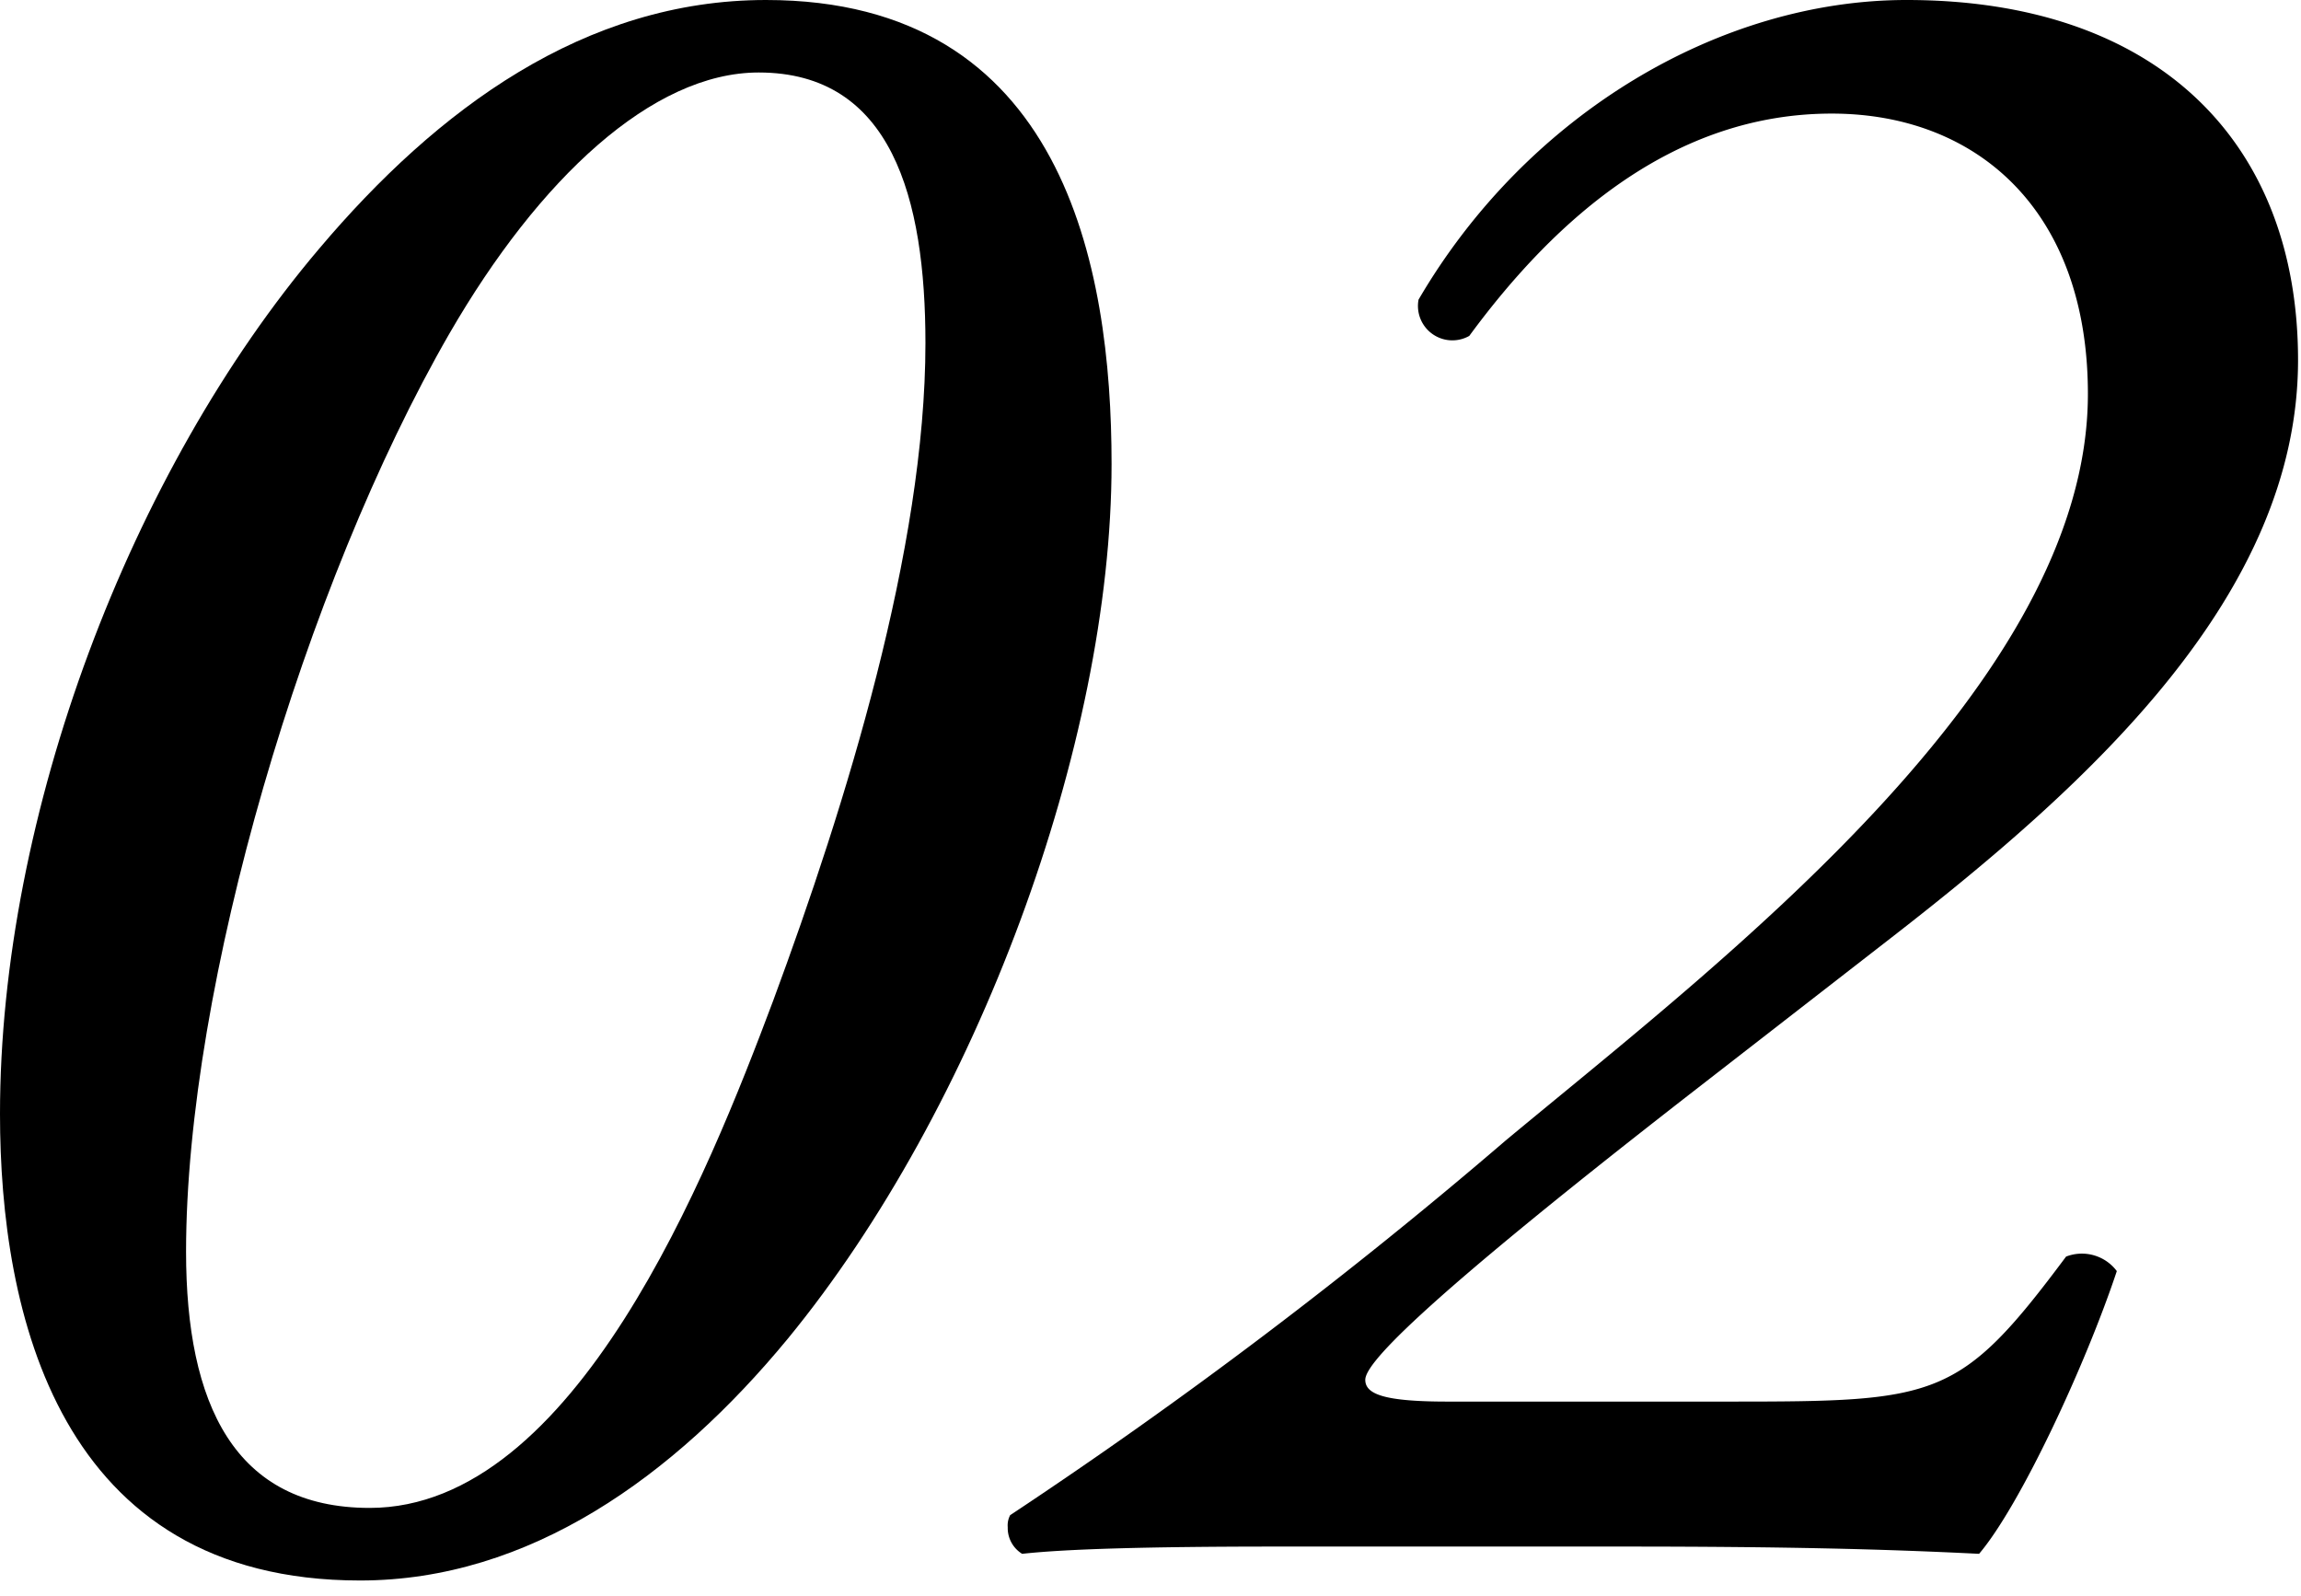
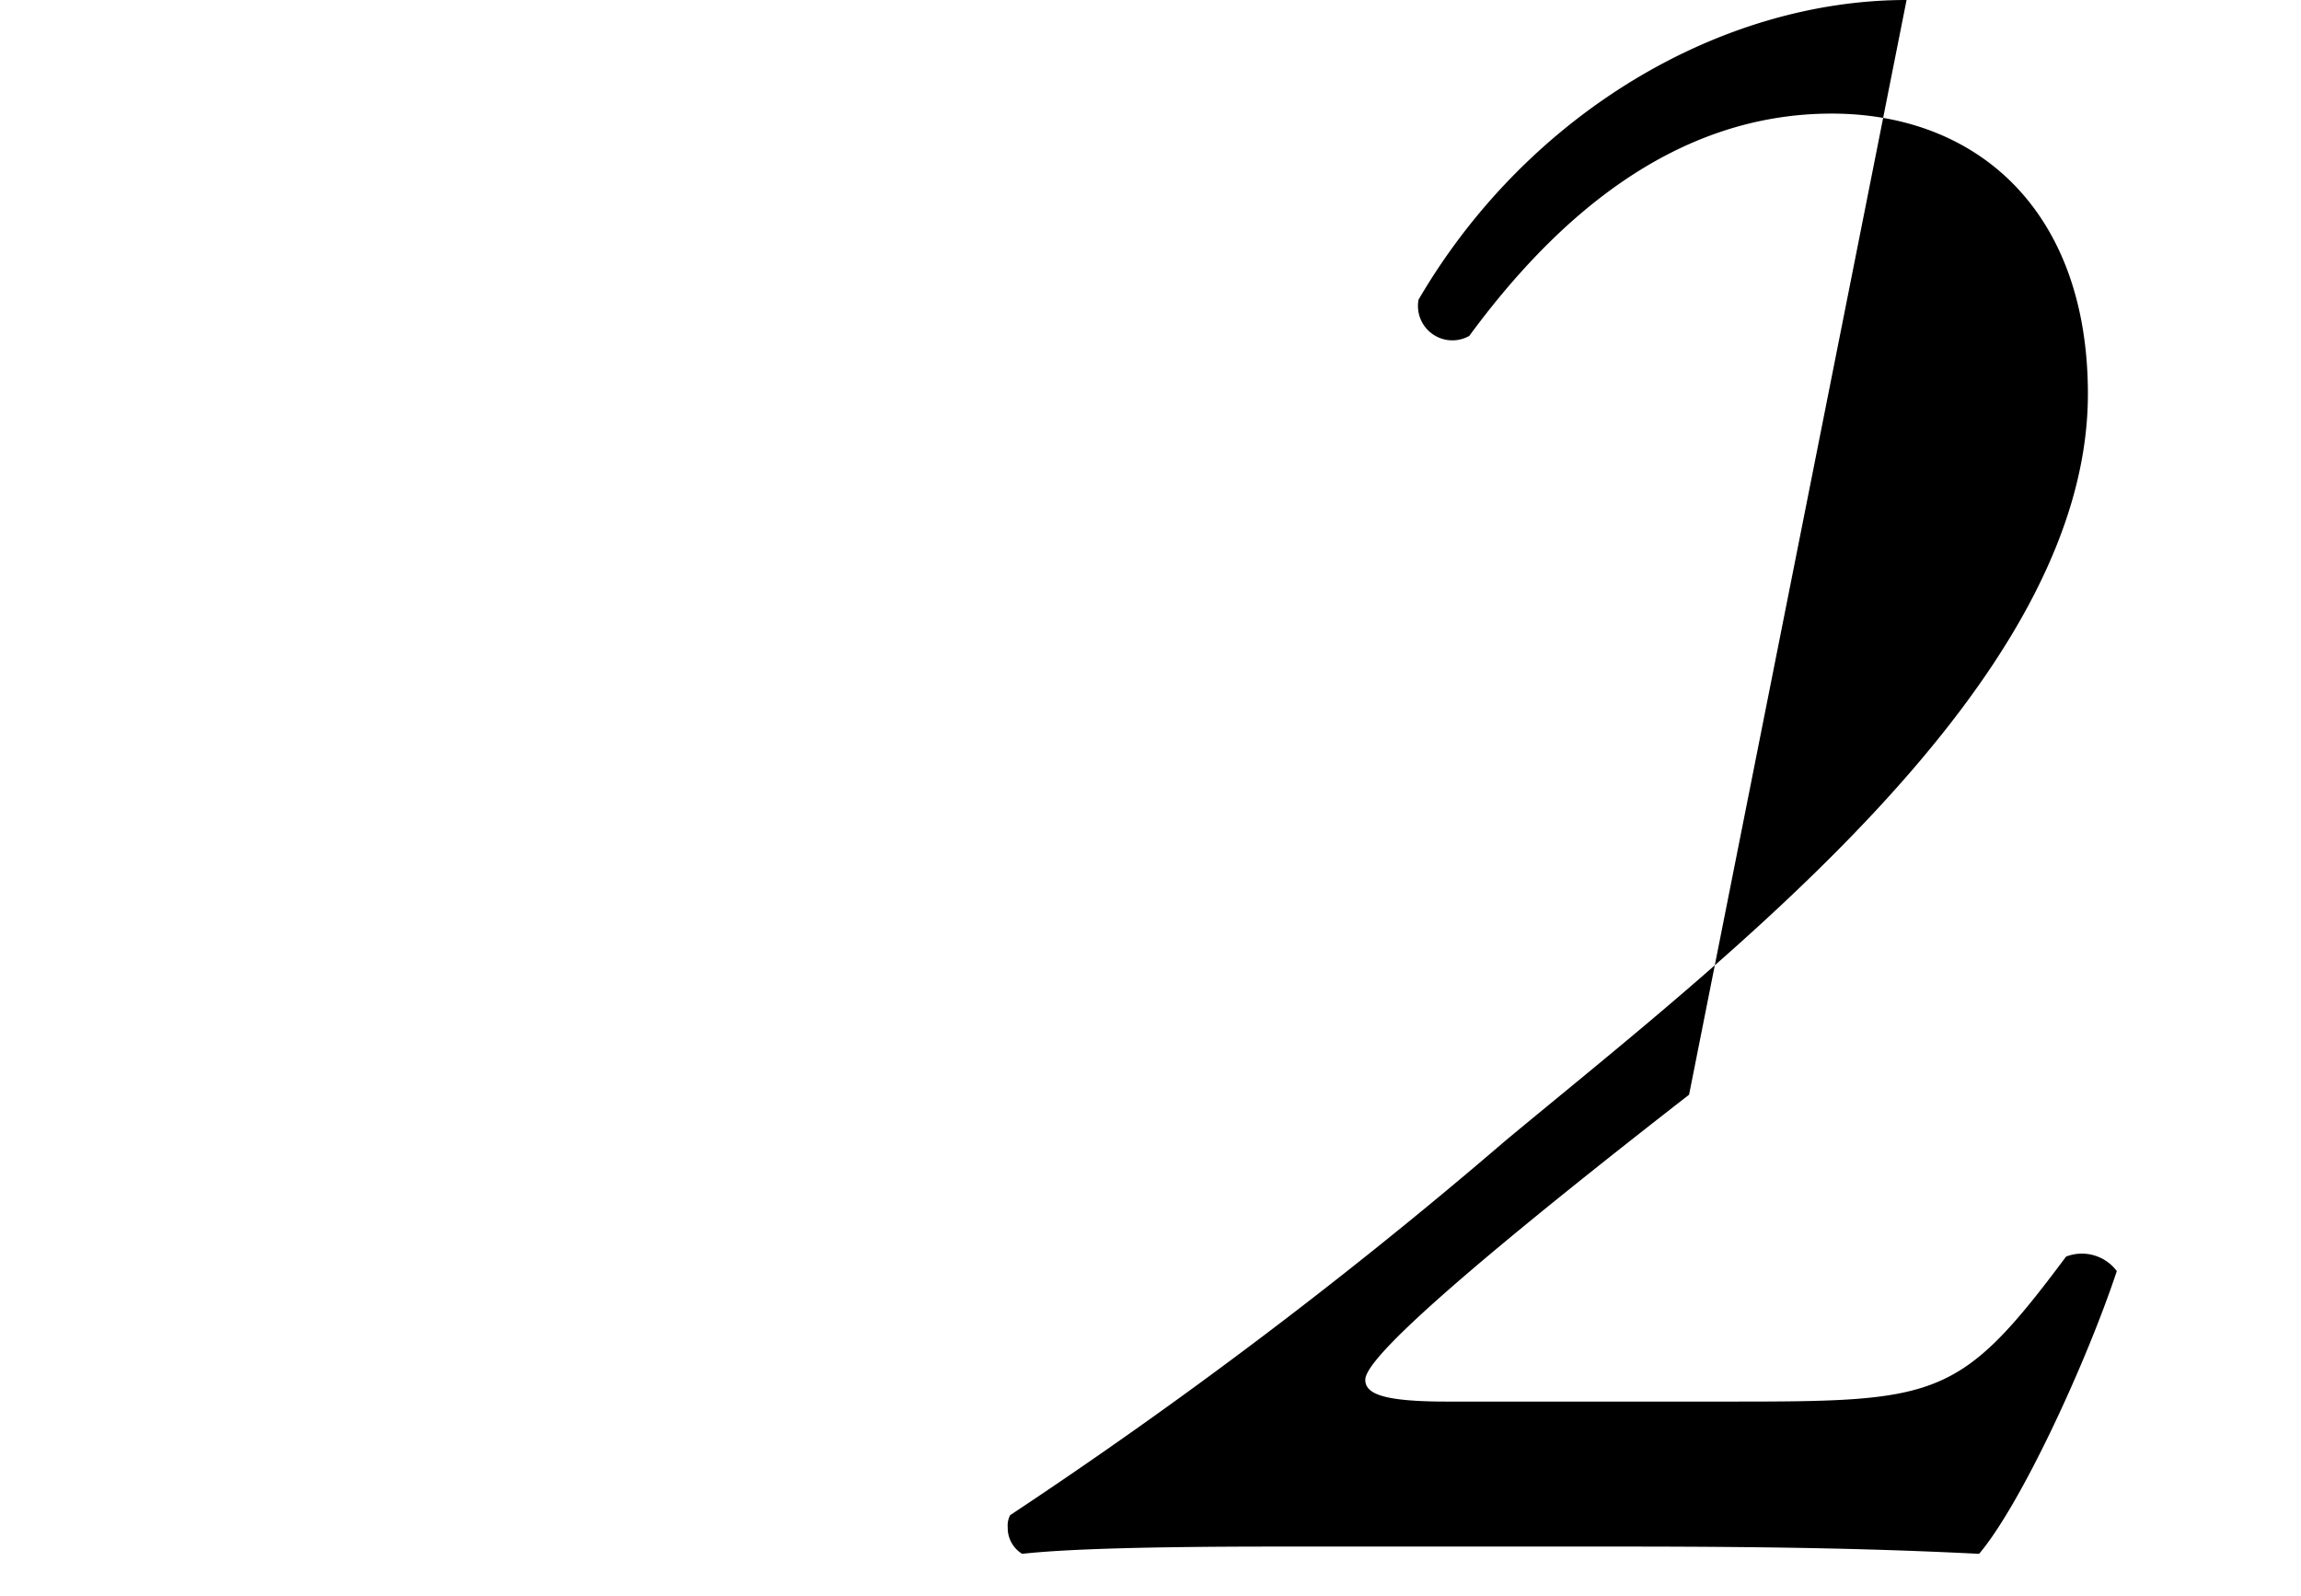
<svg xmlns="http://www.w3.org/2000/svg" id="レイヤー_1" data-name="レイヤー 1" viewBox="0 0 137 95" width="137" height="95" preserveAspectRatio="xMinYMid">
  <title>ico_num02</title>
-   <path d="M66.182,27.625c0,16.689-8.057,38.414-19.279,52.082C40.141,87.908,31.508,94.1,21.437,94.1,3.453,94.1,0,78.125,0,66.327,0,48.486,7.769,28.057,18.991,14.82,26.041,6.475,34.817,0,45.608,0,63.305,0,66.182,15.826,66.182,27.625Zm-39.421-7.77C18.128,34.818,11.078,58.7,11.078,74.527c0,9.065,2.878,15.252,10.935,15.252,12.229,0,20.142-19.855,24.027-30.215C50.356,47.911,55.1,32.66,55.1,20.431c0-8.632-2.014-16.115-9.927-16.115C38.846,4.316,32.084,10.647,26.761,19.855Z" />
-   <path d="M100.567,65.176C83.734,78.269,81.288,81.29,81.288,82.153s1.151,1.295,4.892,1.295h16.833c12.374,0,13.669-.143,20-8.633a2.6,2.6,0,0,1,3.021.864c-1.87,5.611-5.755,13.956-8.2,16.833-5.755-.287-11.654-.432-21.15-.432H75.965c-7.626,0-12.517.145-15.107.432A1.8,1.8,0,0,1,60,90.93a1.3,1.3,0,0,1,.144-.72,297.59,297.59,0,0,0,29.494-22.3c12.805-10.647,34.674-27.193,34.674-44.458,0-10.934-6.619-16.689-15.251-16.689-9.352,0-16.4,6.186-21.581,13.236a2.048,2.048,0,0,1-3.021-2.158C90.928,6.763,102.438,0,113.516,0c14.963,0,23.308,8.489,23.308,21.438,0,13.956-12.373,25.178-24.027,34.242Z" />
+   <path d="M100.567,65.176C83.734,78.269,81.288,81.29,81.288,82.153s1.151,1.295,4.892,1.295h16.833c12.374,0,13.669-.143,20-8.633a2.6,2.6,0,0,1,3.021.864c-1.87,5.611-5.755,13.956-8.2,16.833-5.755-.287-11.654-.432-21.15-.432H75.965c-7.626,0-12.517.145-15.107.432A1.8,1.8,0,0,1,60,90.93a1.3,1.3,0,0,1,.144-.72,297.59,297.59,0,0,0,29.494-22.3c12.805-10.647,34.674-27.193,34.674-44.458,0-10.934-6.619-16.689-15.251-16.689-9.352,0-16.4,6.186-21.581,13.236a2.048,2.048,0,0,1-3.021-2.158C90.928,6.763,102.438,0,113.516,0Z" />
</svg>